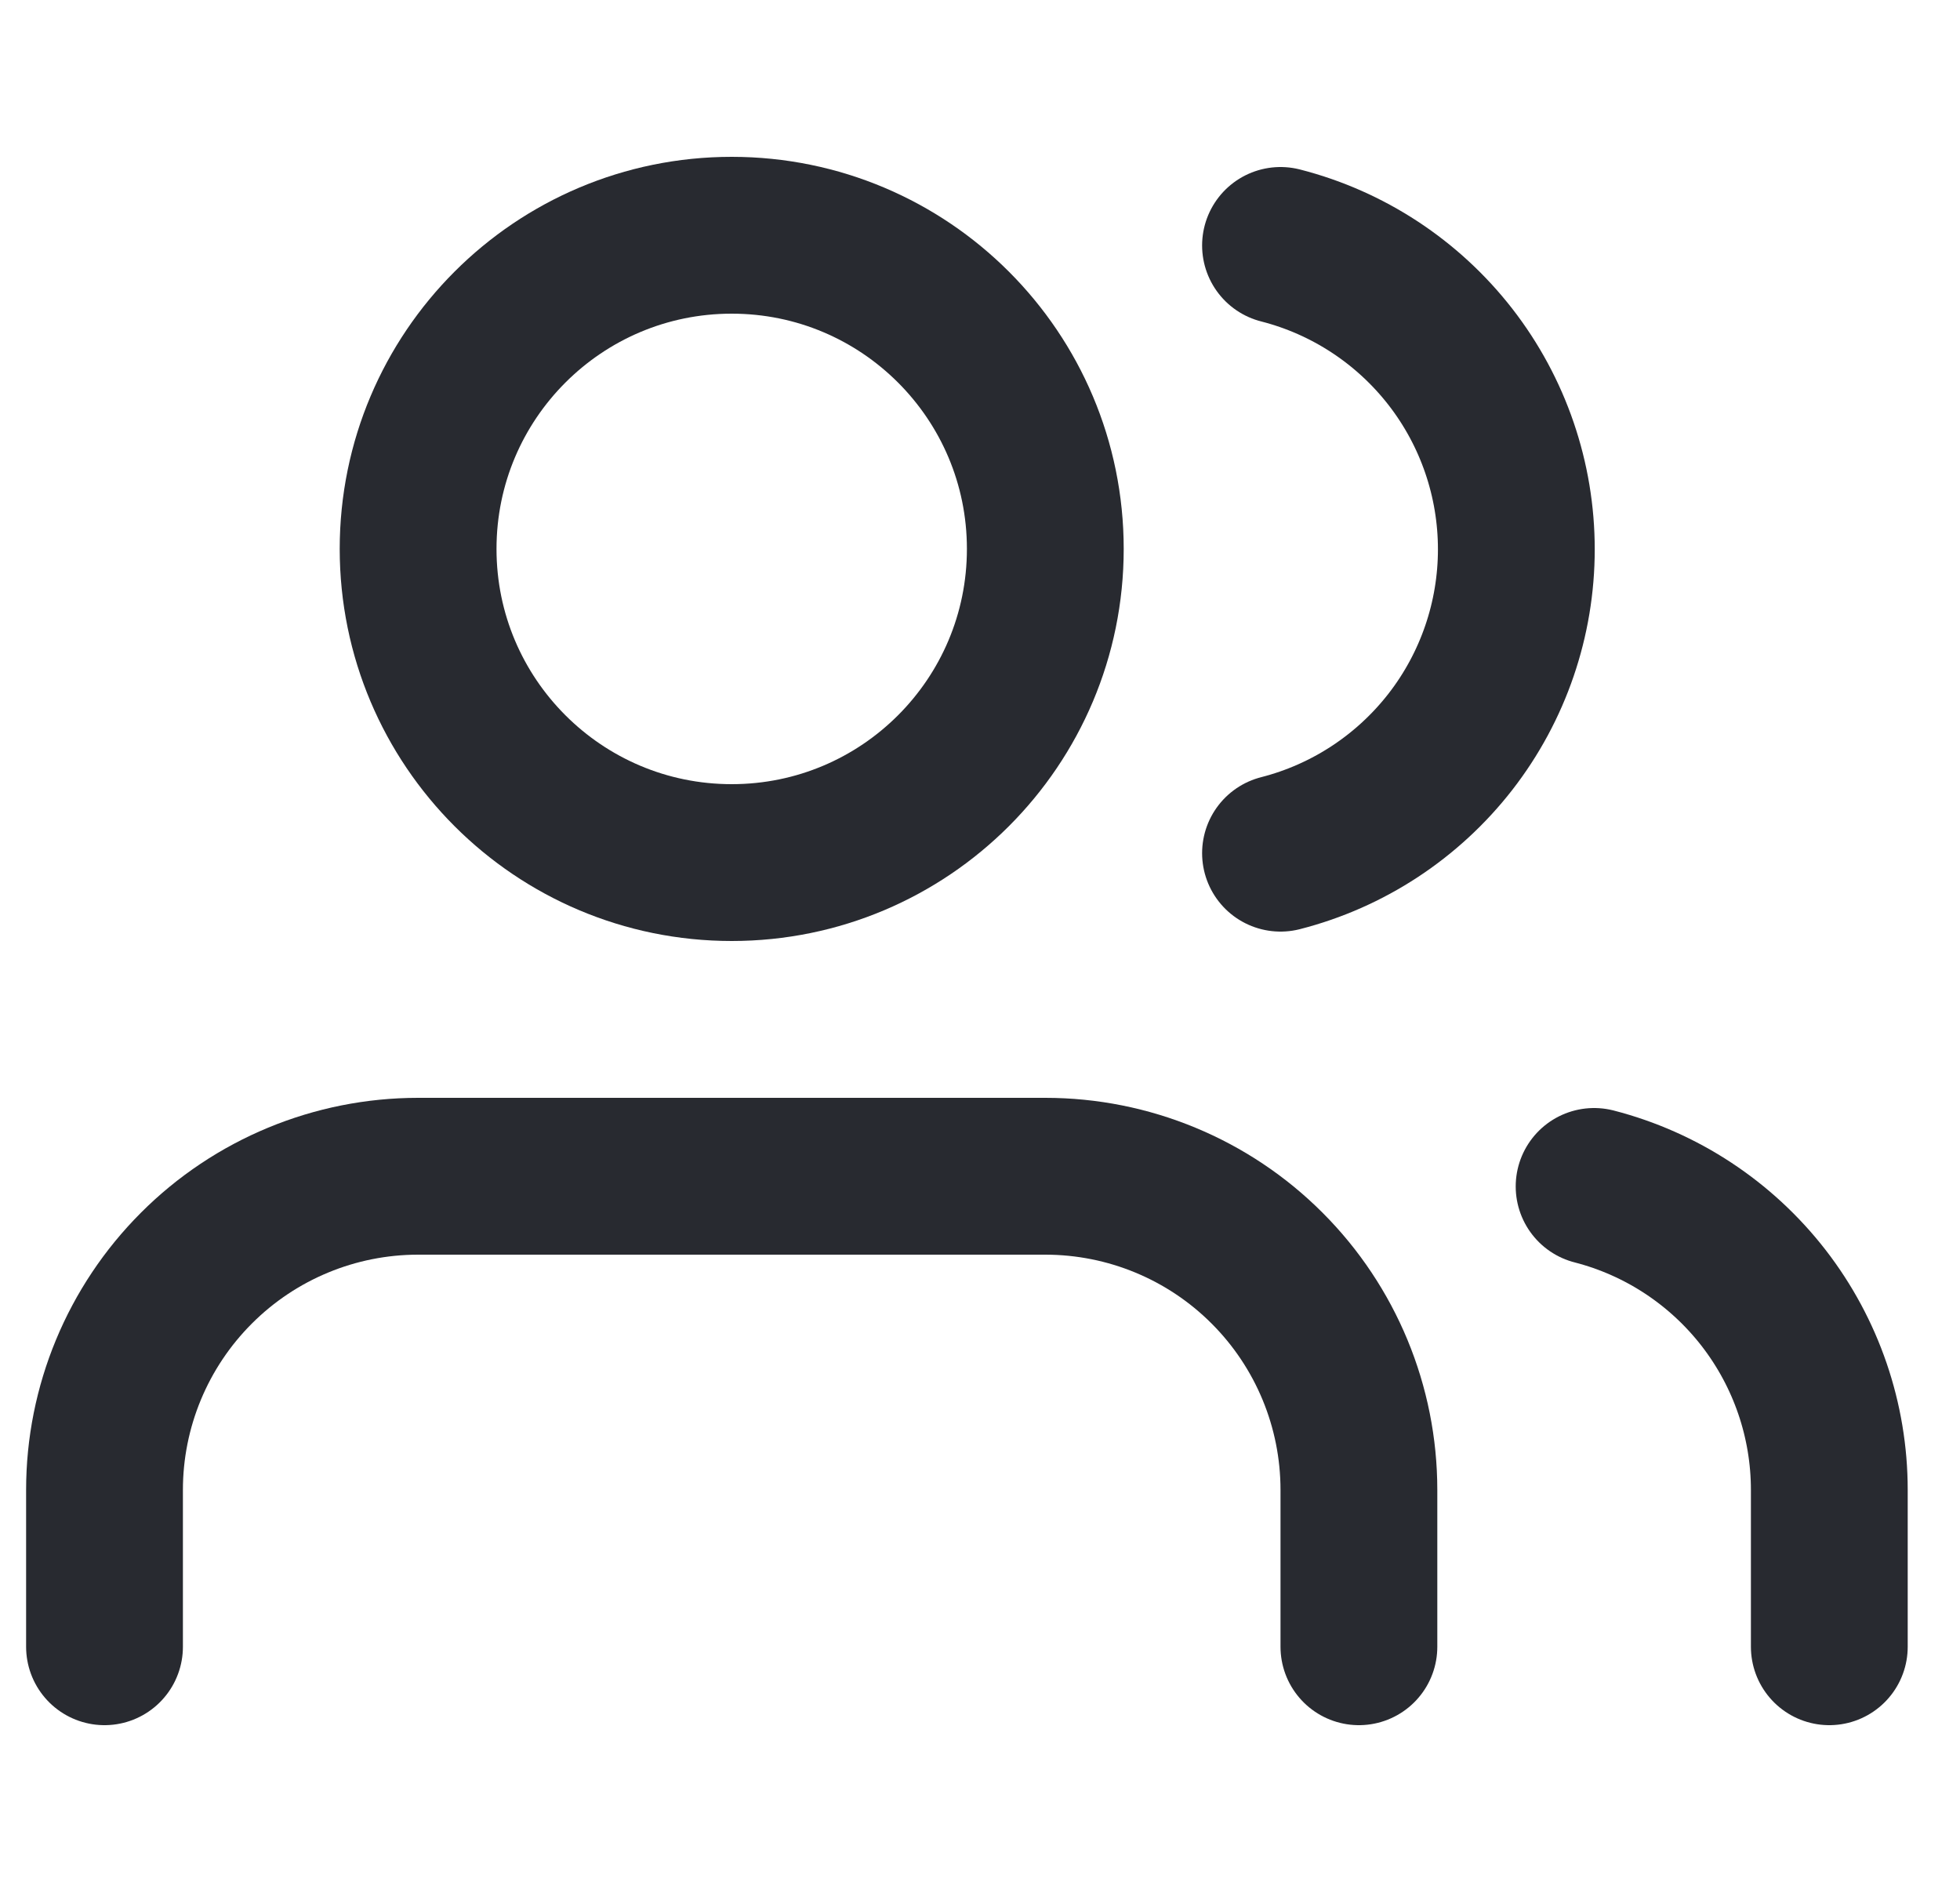
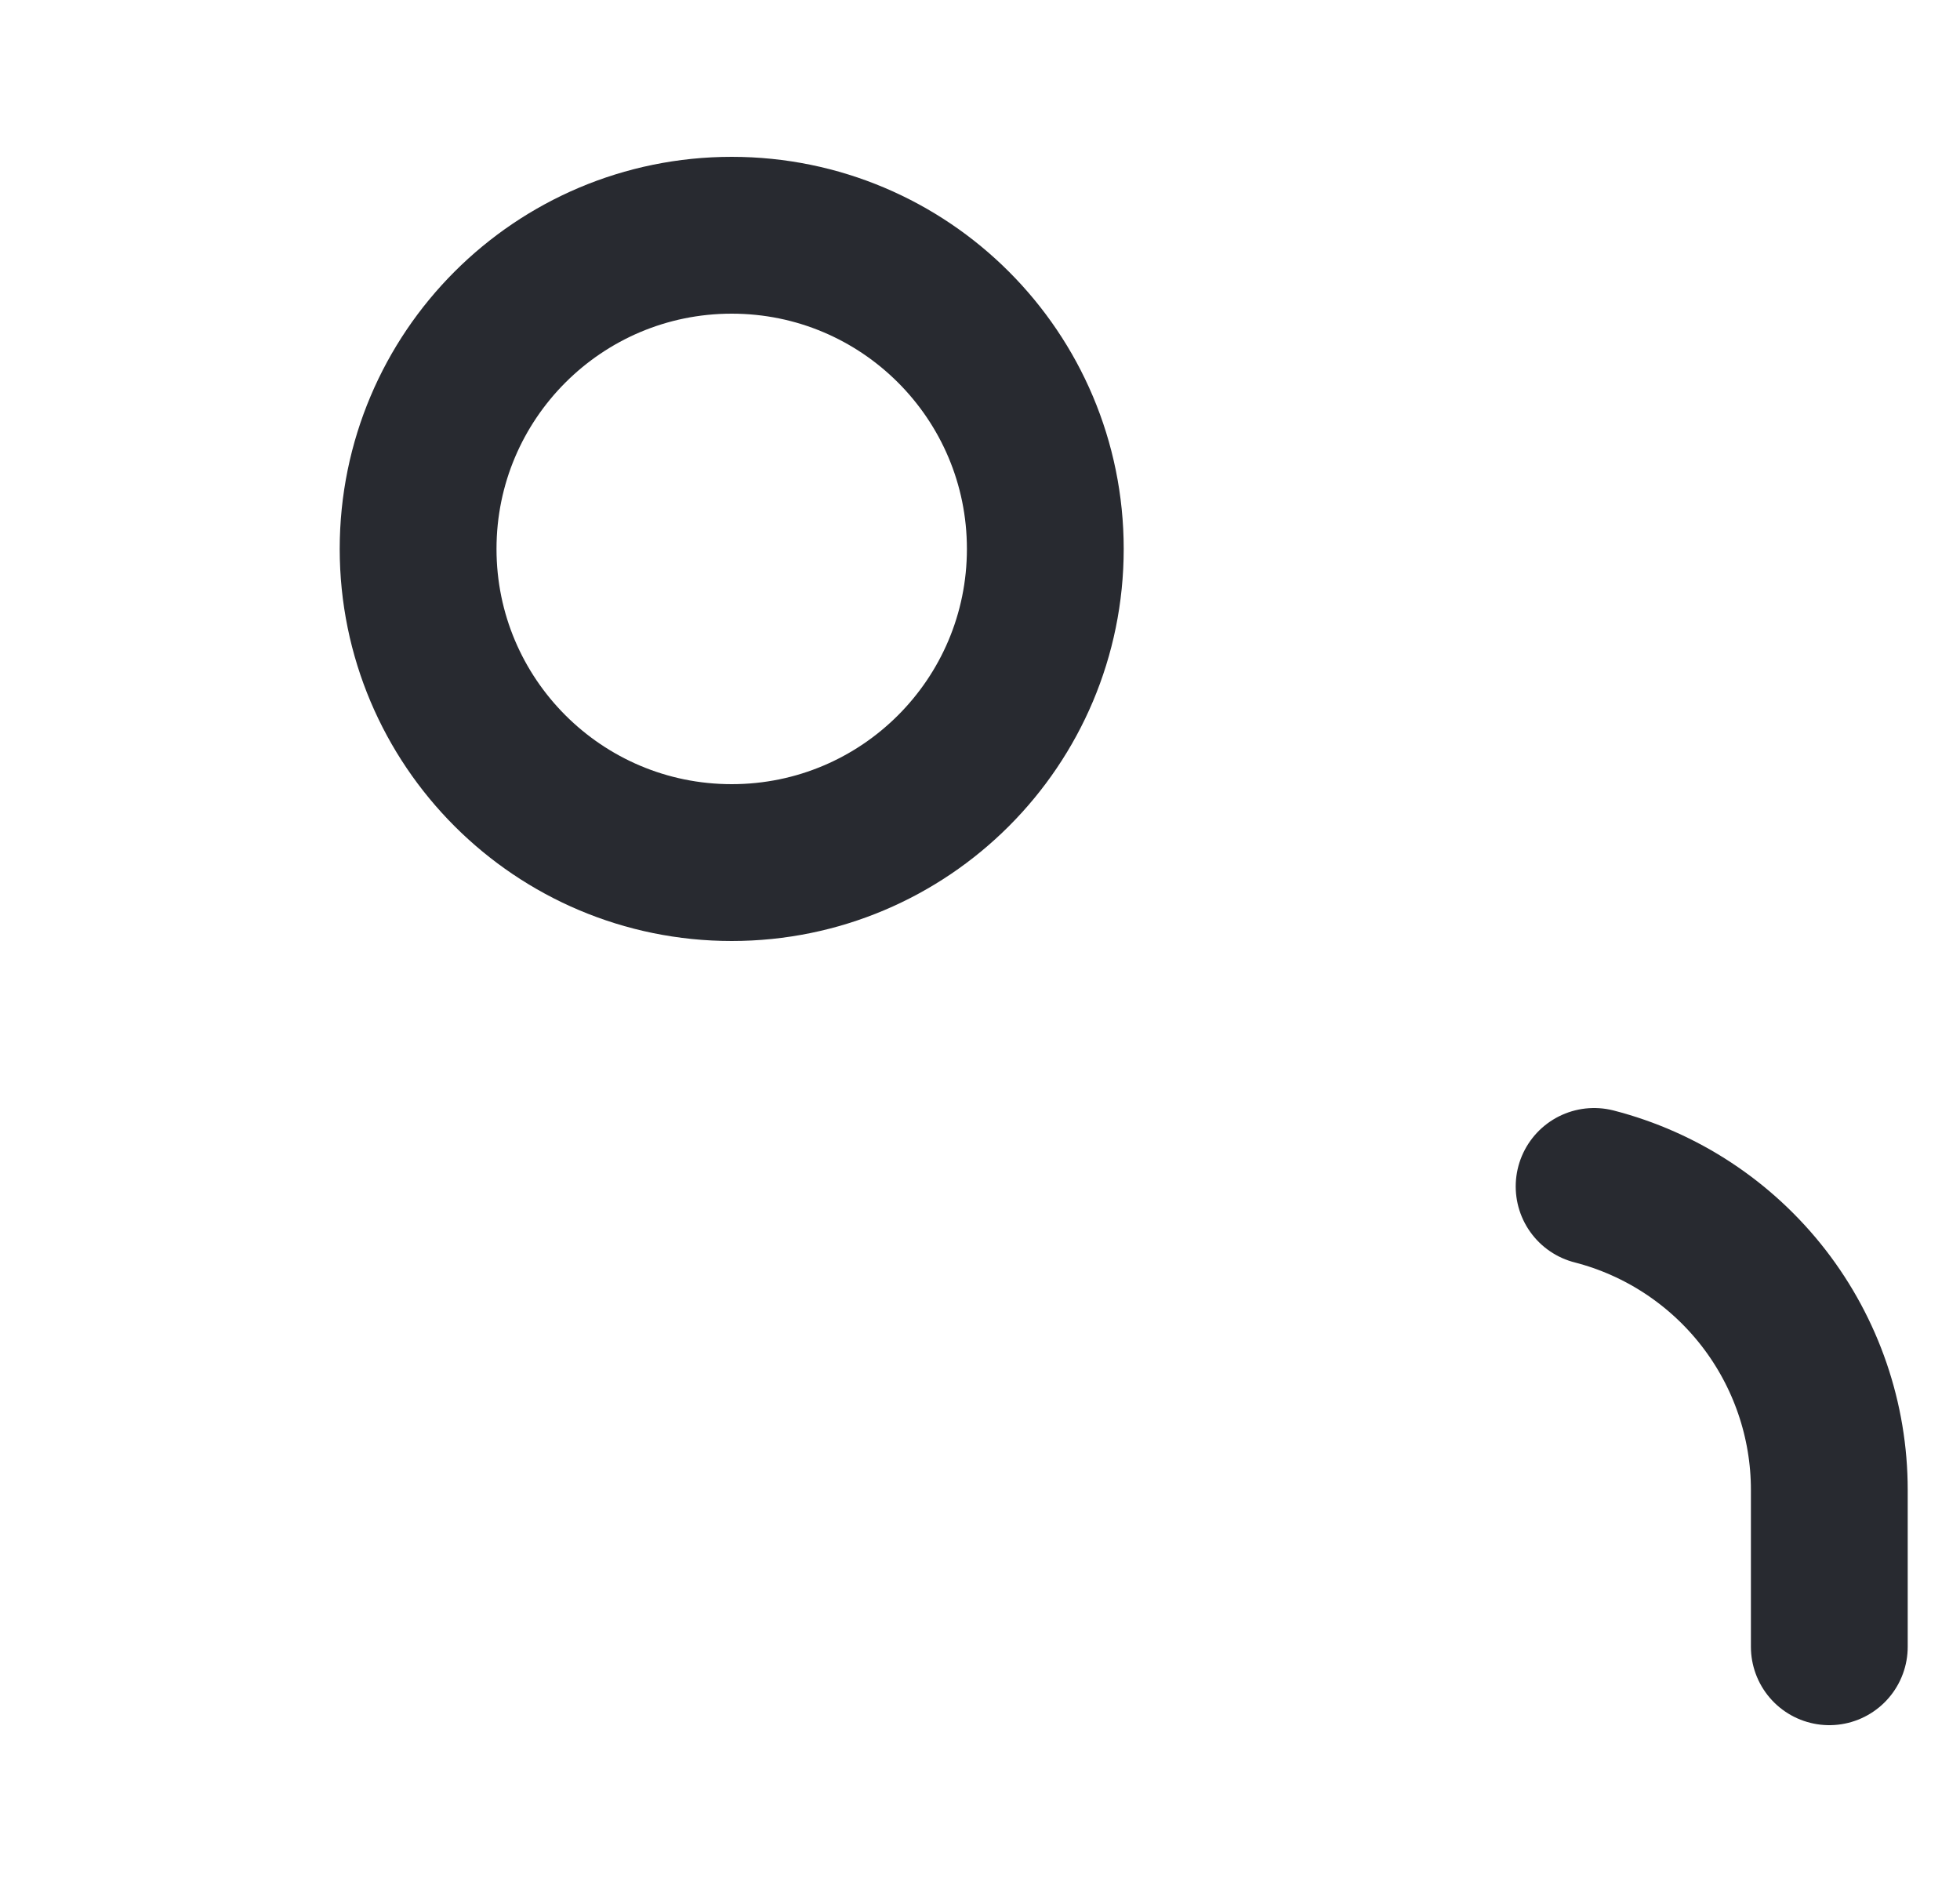
<svg xmlns="http://www.w3.org/2000/svg" width="25" height="24" viewBox="0 0 25 24" fill="none">
  <g clip-path="url(#clip0_79_1096)">
-     <path d="M17.333 21V19C17.333 17.939 16.912 16.922 16.162 16.172C15.412 15.421 14.394 15 13.333 15H5.333C4.273 15 3.255 15.421 2.505 16.172C1.755 16.922 1.333 17.939 1.333 19V21" stroke="#282A30" stroke-width="2" stroke-linecap="round" stroke-linejoin="round" />
    <path d="M9.333 11C11.543 11 13.333 9.209 13.333 7C13.333 4.791 11.543 3 9.333 3C7.124 3 5.333 4.791 5.333 7C5.333 9.209 7.124 11 9.333 11Z" stroke="#282A30" stroke-width="2" stroke-linecap="round" stroke-linejoin="round" />
    <path d="M23.333 21V19C23.333 18.114 23.038 17.253 22.495 16.552C21.952 15.852 21.192 15.351 20.333 15.13" stroke="#282A30" stroke-width="2" stroke-linecap="round" stroke-linejoin="round" />
-     <path d="M16.333 3.13C17.194 3.35 17.956 3.851 18.501 4.552C19.046 5.254 19.341 6.117 19.341 7.005C19.341 7.893 19.046 8.756 18.501 9.458C17.956 10.159 17.194 10.66 16.333 10.88" stroke="#282A30" stroke-width="2" stroke-linecap="round" stroke-linejoin="round" />
  </g>
  <defs>
    <clipPath id="clip0_79_1096">
      <rect width="24" height="24" fill="white" transform="translate(0.333)" />
    </clipPath>
  </defs>
</svg>